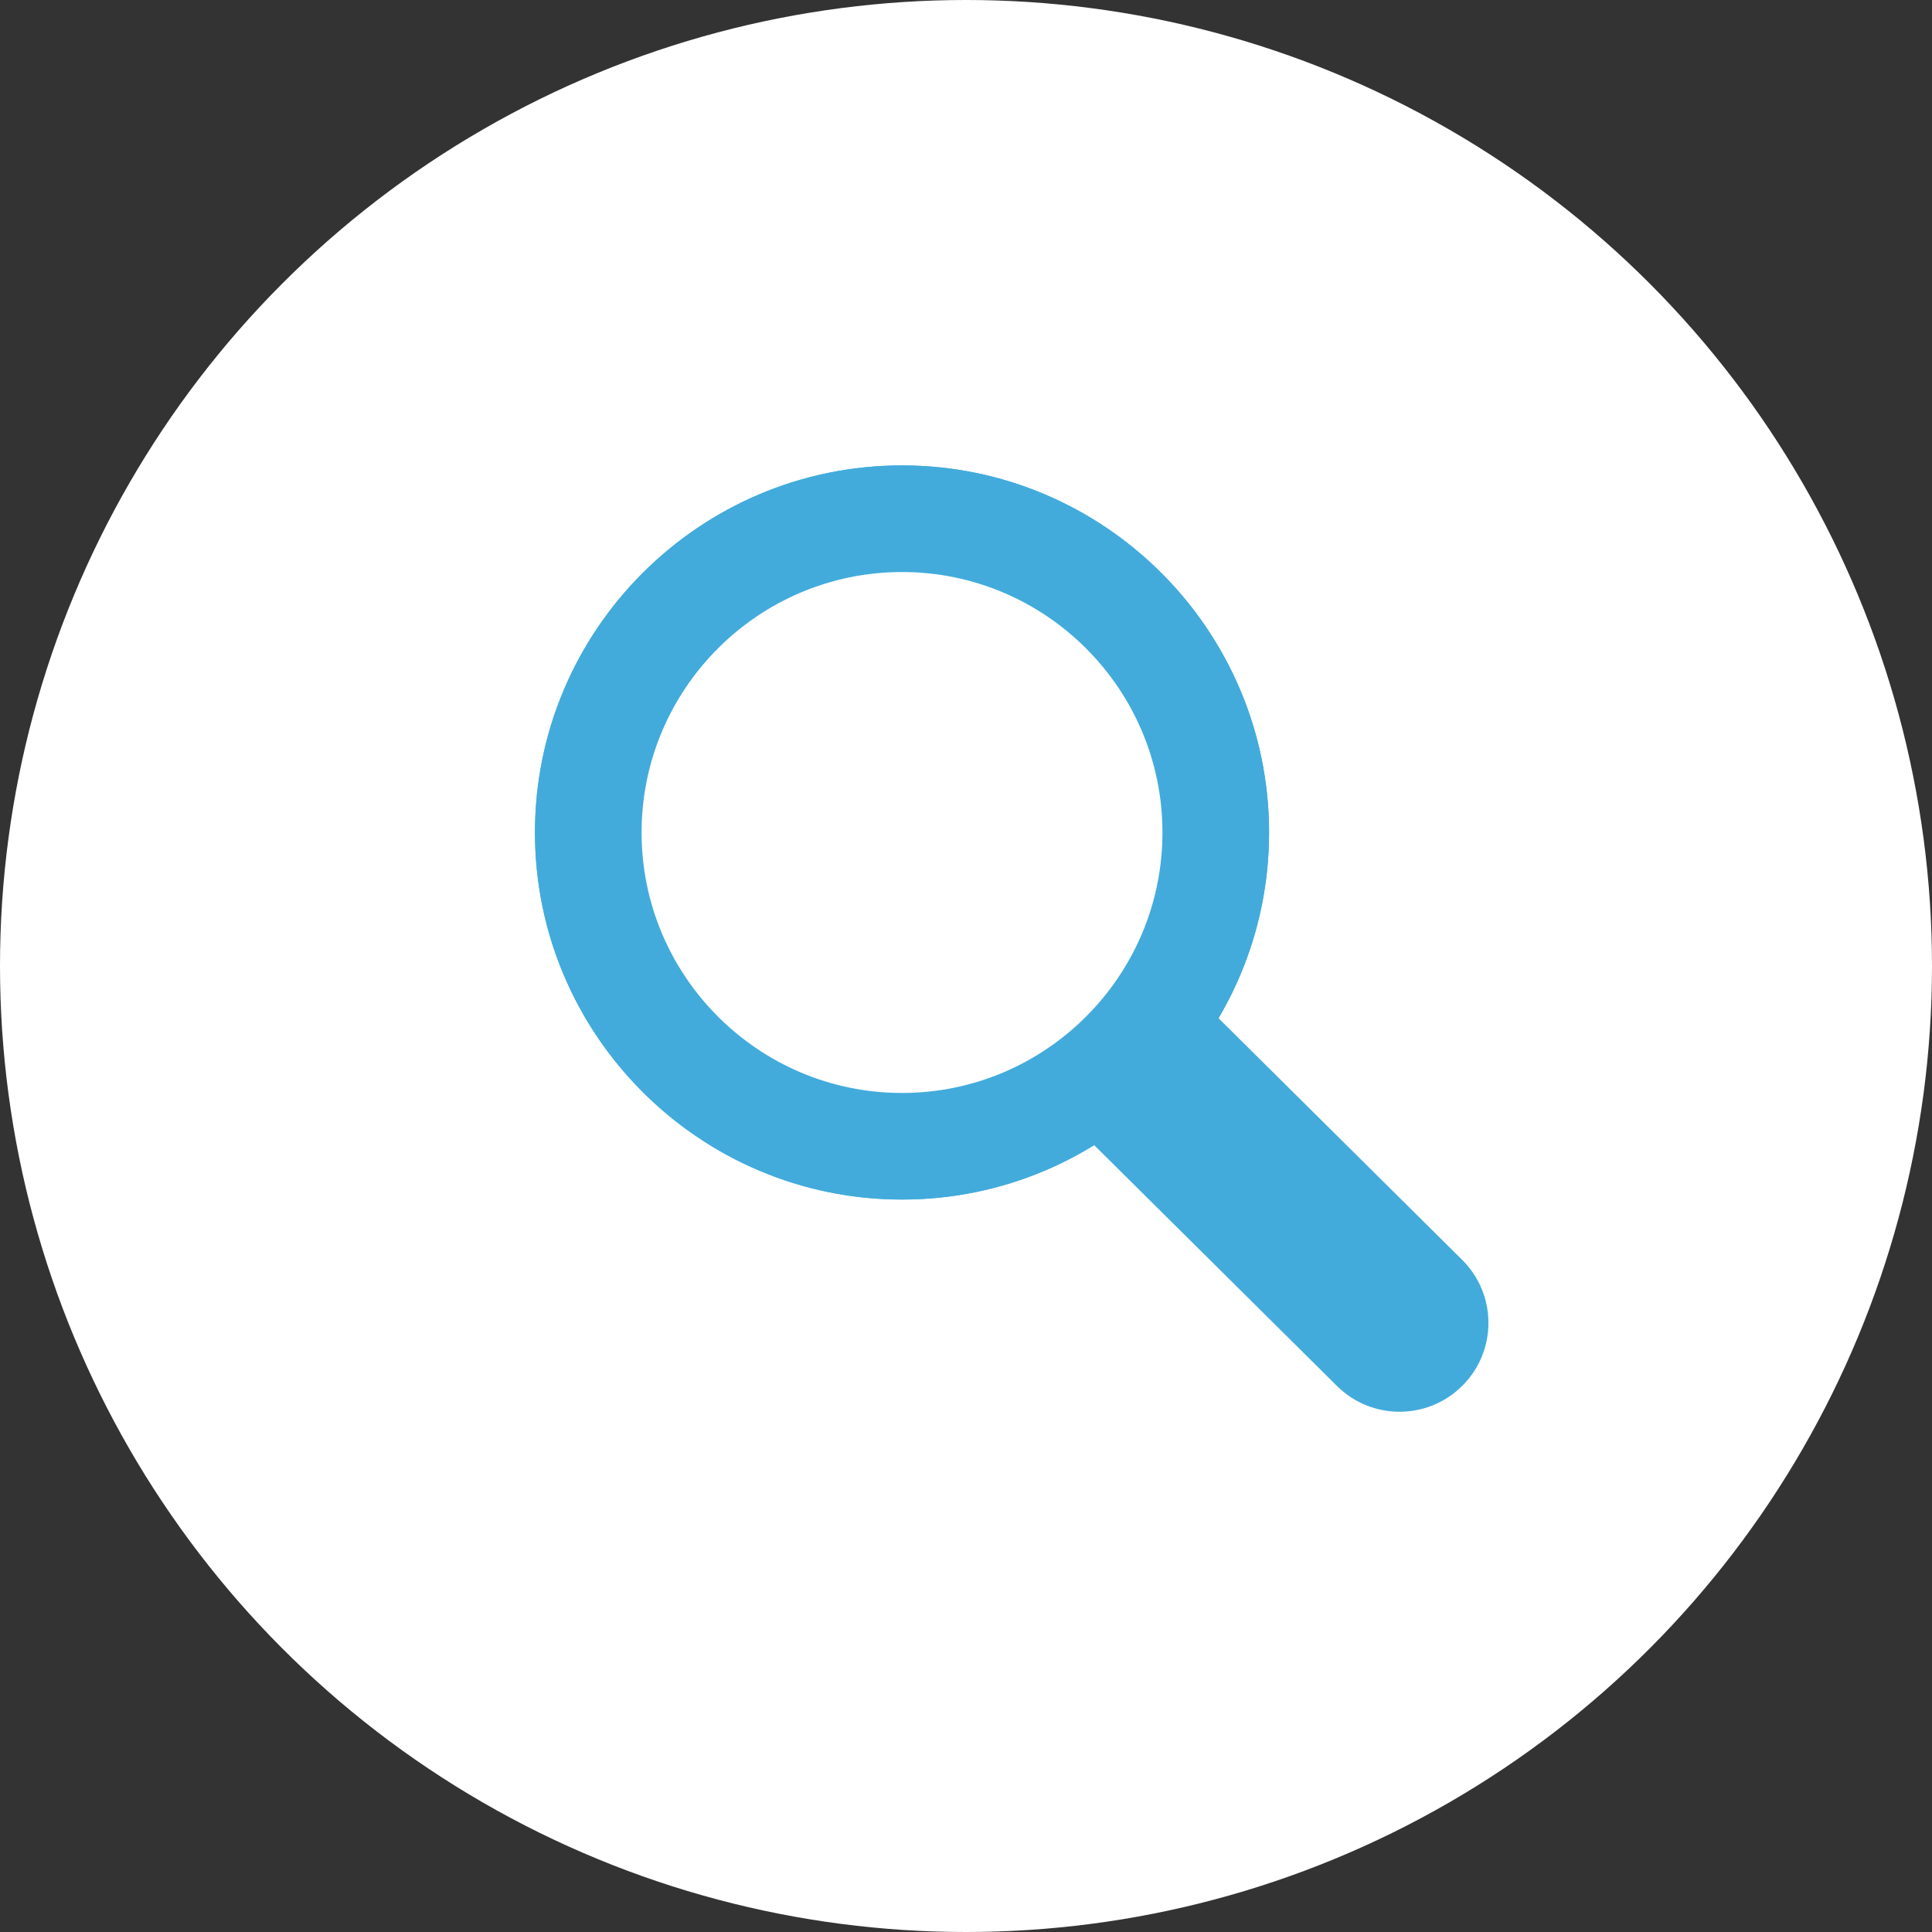
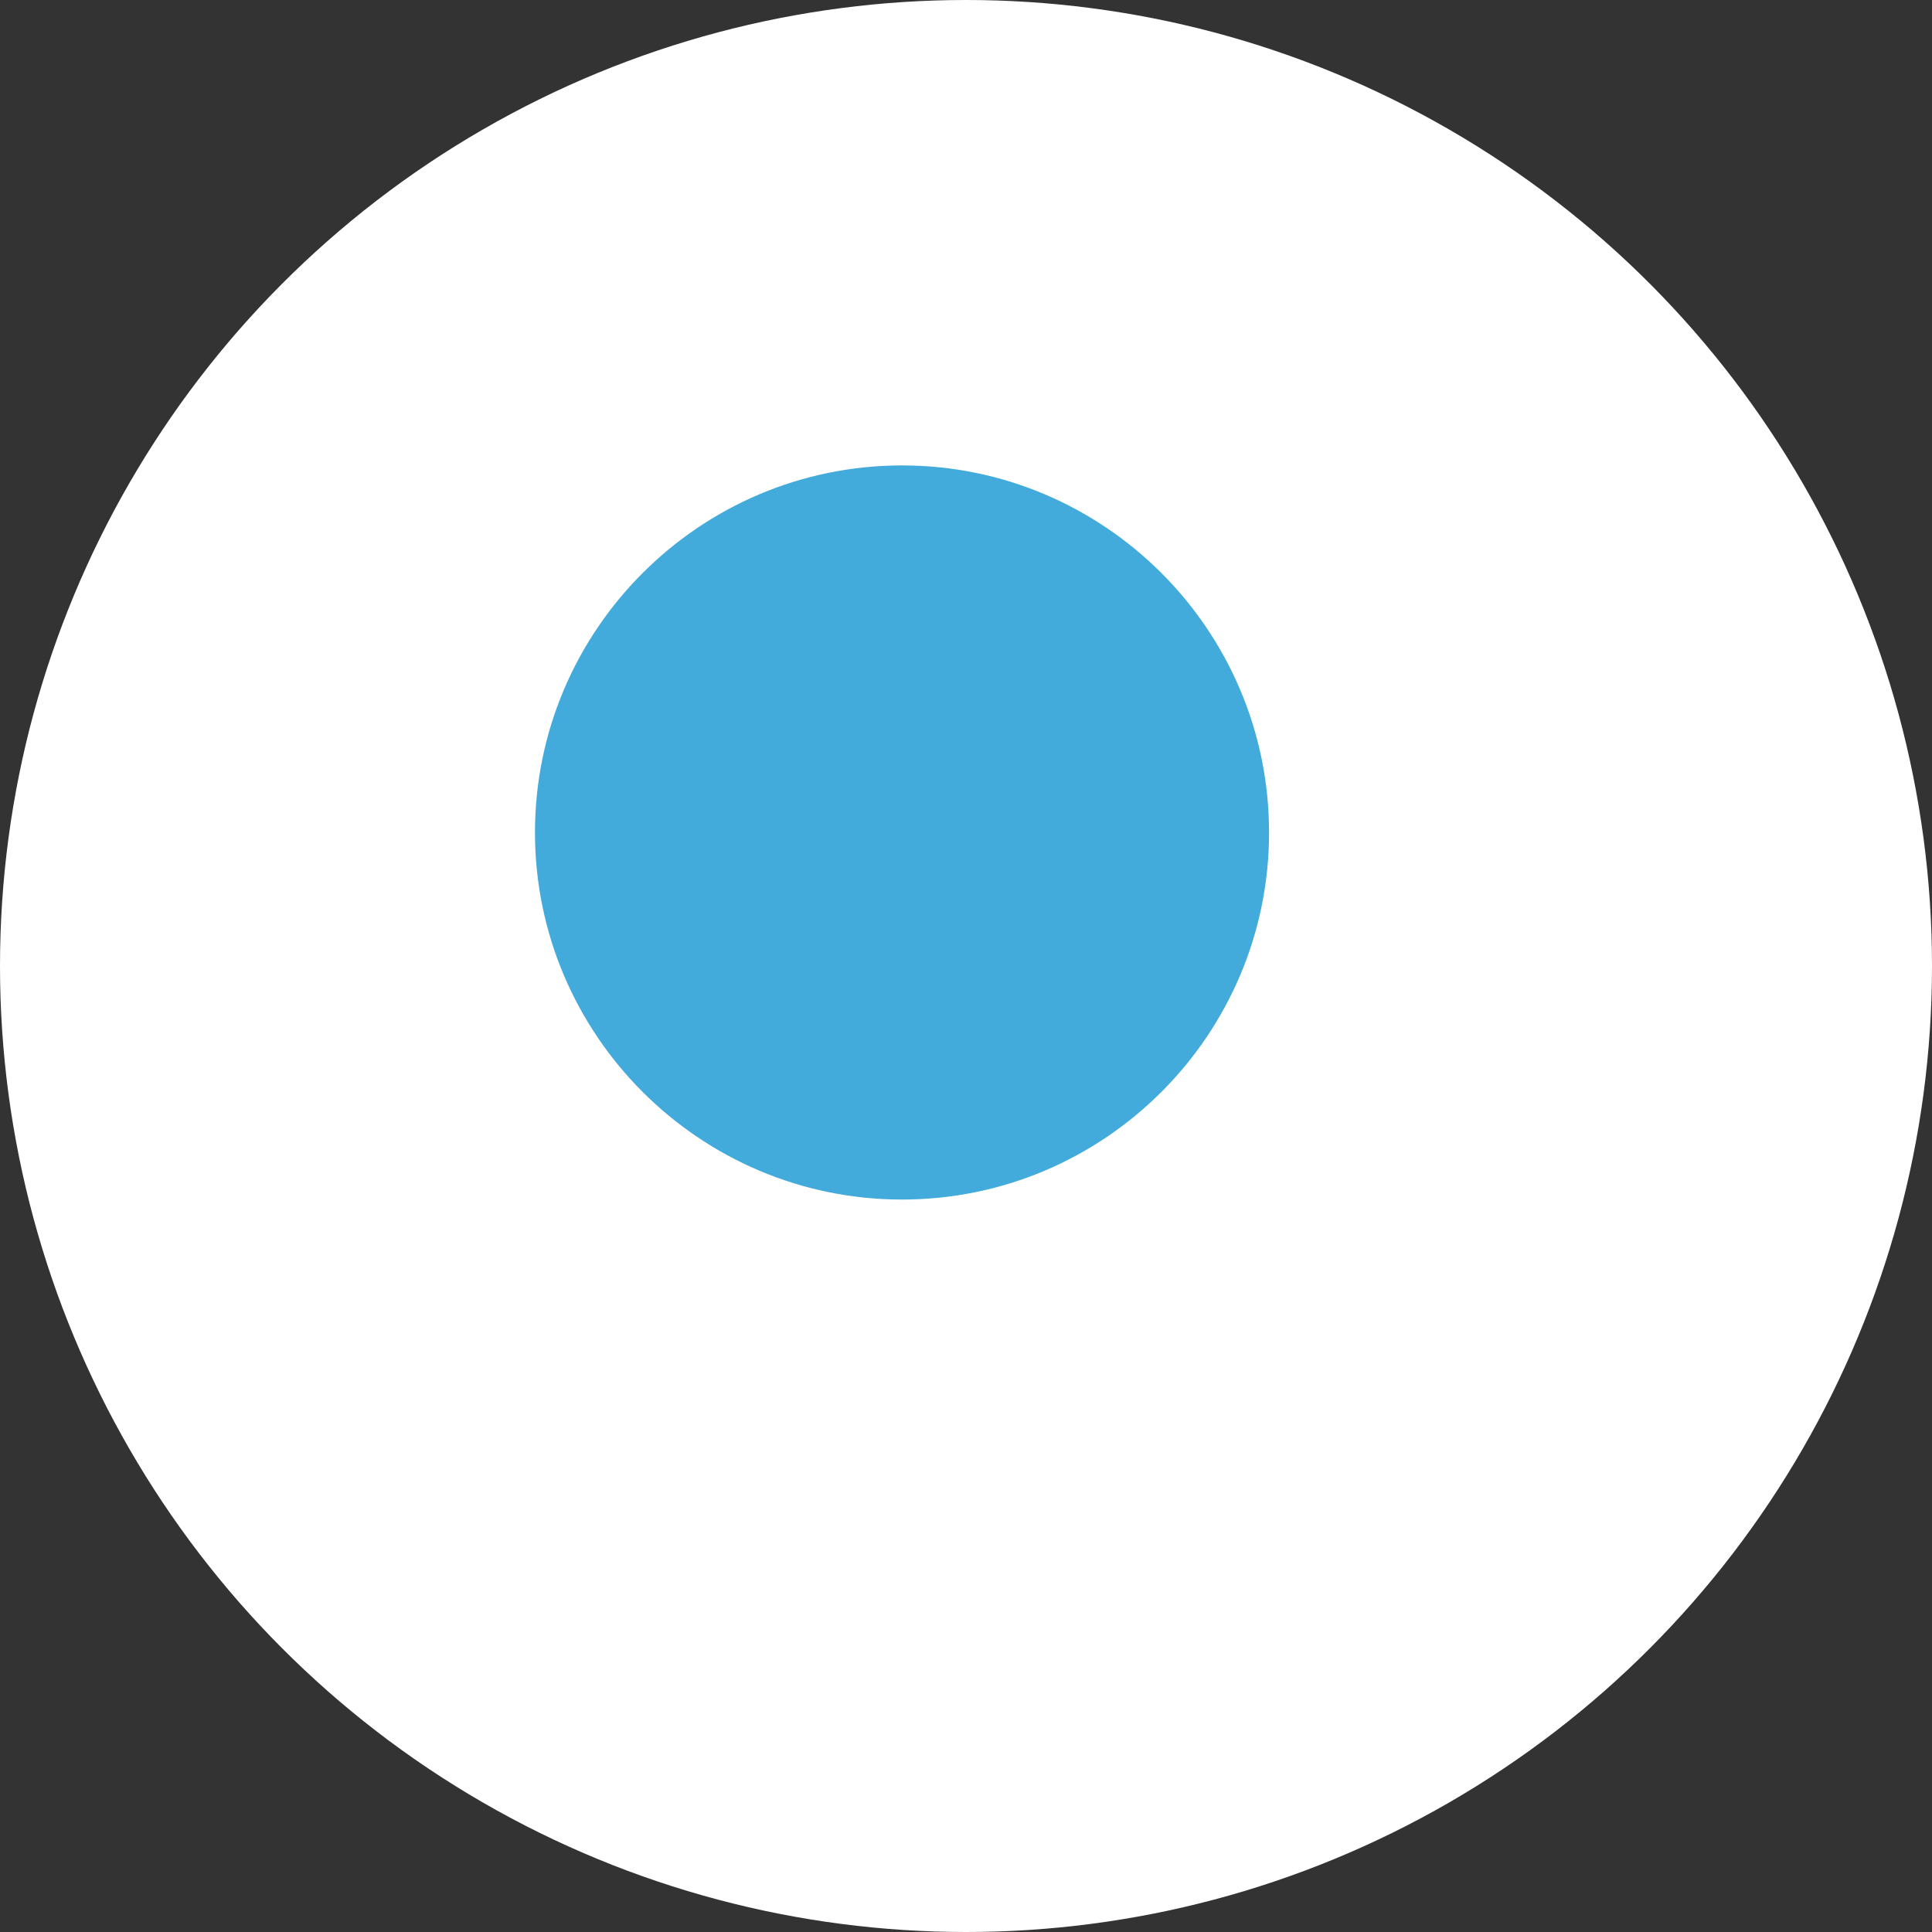
<svg xmlns="http://www.w3.org/2000/svg" version="1.1" id="レイヤー_1" x="0px" y="0px" width="60px" height="60px" viewBox="0 0 60 60" enable-background="new 0 0 60 60" xml:space="preserve">
  <rect x="0" y="0" width="60" height="60" fill="#333333" stroke="none" />
  <g>
    <circle fill="#FFFFFF" cx="30" cy="30" r="30" />
  </g>
  <g>
    <g>
      <g>
        <g>
-           <path fill="#42ABDC" d="M28.013,37.253c-6.285,0-11.399-5.114-11.399-11.399c0-6.285,5.114-11.4,11.399-11.4      c6.285,0,11.399,5.114,11.399,11.4C39.412,32.141,34.298,37.253,28.013,37.253z M28.013,17.765c-4.46,0-8.088,3.629-8.088,8.089      c0,4.459,3.628,8.089,8.088,8.089c4.458,0,8.088-3.629,8.088-8.089S32.471,17.765,28.013,17.765z" />
-           <path fill="#42ABDC" d="M43.464,43.843c-0.702,0-1.403-0.266-1.942-0.799l-7.619-7.558c-1.08-1.073-1.088-2.82-0.016-3.902      c1.073-1.082,2.82-1.09,3.902-0.016l7.619,7.557c1.082,1.072,1.09,2.82,0.017,3.9C44.884,43.572,44.174,43.843,43.464,43.843z" />
-         </g>
+           </g>
      </g>
    </g>
    <path fill="#42ABDC" d="M28.013,37.253c-6.285,0-11.399-5.114-11.399-11.399c0-6.285,5.114-11.4,11.399-11.4   c6.285,0,11.399,5.114,11.399,11.4C39.412,32.141,34.298,37.253,28.013,37.253z" />
-     <path fill="#FFFFFF" d="M28.013,17.765c-4.46,0-8.088,3.629-8.088,8.089c0,4.459,3.628,8.089,8.088,8.089   c4.458,0,8.088-3.629,8.088-8.089S32.471,17.765,28.013,17.765z" />
  </g>
</svg>